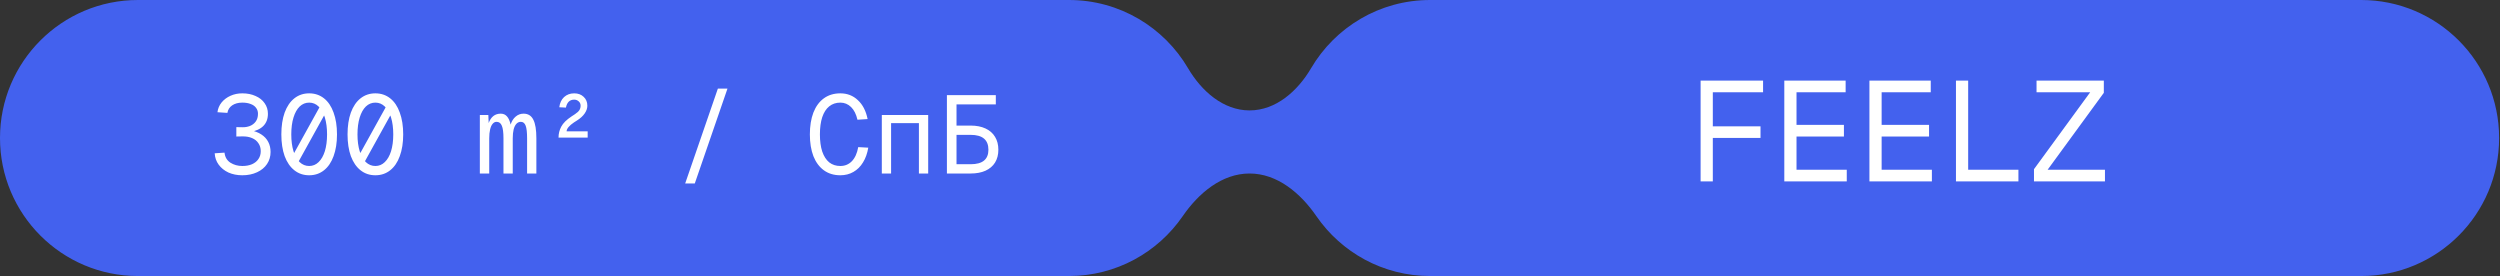
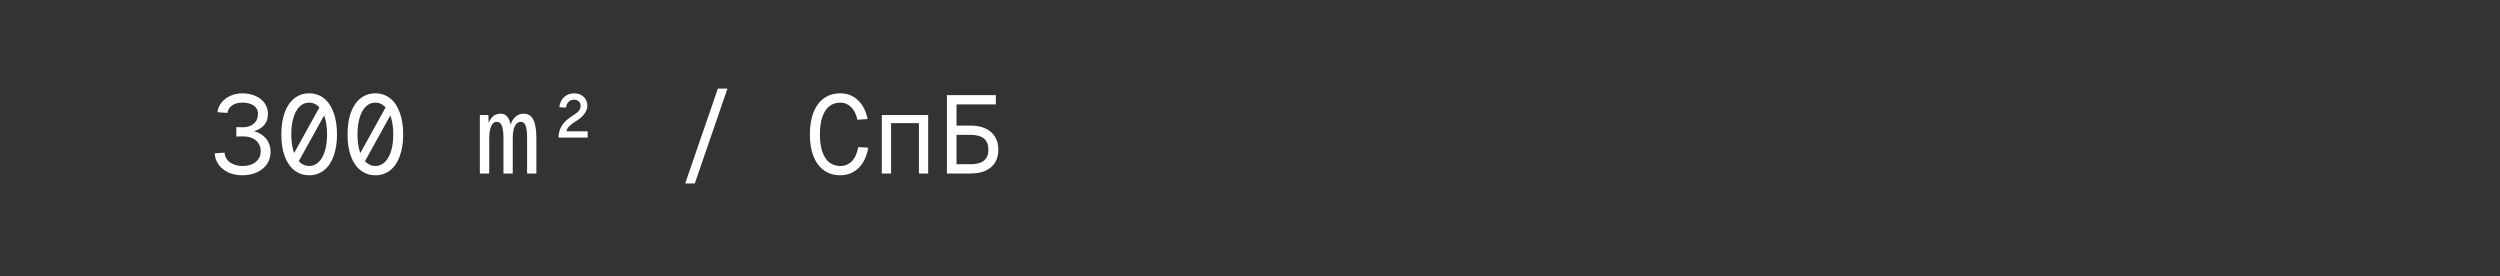
<svg xmlns="http://www.w3.org/2000/svg" width="317" height="35" viewBox="0 0 317 35" fill="none">
  <rect x="0" y="0" width="317" height="35" fill="#333333" stroke="none" />
-   <path data-figma-bg-blur-radius="40" d="M135.544 0C141.981 5.96889e-05 147.607 3.476 150.646 8.654C152.34 11.539 155.098 14 158.444 14V14C161.79 14 164.548 11.539 166.242 8.654C169.281 3.476 174.906 0 181.344 0H299.388C309.053 8.96135e-05 316.888 7.835 316.888 17.5C316.888 27.165 309.053 35 299.388 35H181.344C175.358 35 170.074 31.994 166.919 27.41C164.919 24.504 161.972 22 158.444 22V22C154.916 22 151.969 24.504 149.968 27.41C146.813 31.994 141.53 35 135.544 35H17.5C7.835 35 0 27.165 0 17.5C0 7.835 7.835 0 17.5 0H135.544Z" fill="#4361EE" />
  <path d="M30.724 16.134C31.06 16.143 31.378 16.092 31.676 15.98C31.984 15.859 32.232 15.672 32.418 15.42C32.614 15.159 32.712 14.827 32.712 14.426C32.712 14.137 32.633 13.889 32.474 13.684C32.325 13.469 32.101 13.306 31.802 13.194C31.504 13.073 31.144 13.012 30.724 13.012C30.211 13.012 29.782 13.129 29.436 13.362C29.1 13.595 28.9 13.913 28.834 14.314L27.574 14.23C27.63 13.773 27.803 13.362 28.092 12.998C28.391 12.634 28.769 12.349 29.226 12.144C29.684 11.939 30.183 11.836 30.724 11.836C31.359 11.836 31.919 11.948 32.404 12.172C32.899 12.387 33.282 12.69 33.552 13.082C33.832 13.474 33.972 13.922 33.972 14.426C33.972 15.061 33.781 15.574 33.398 15.966C33.025 16.349 32.46 16.61 31.704 16.75L31.718 16.512C32.278 16.615 32.75 16.792 33.132 17.044C33.524 17.296 33.818 17.613 34.014 17.996C34.21 18.369 34.308 18.794 34.308 19.27C34.308 19.839 34.159 20.348 33.86 20.796C33.562 21.244 33.137 21.594 32.586 21.846C32.045 22.098 31.424 22.224 30.724 22.224C30.071 22.224 29.483 22.107 28.96 21.874C28.447 21.631 28.036 21.3 27.728 20.88C27.42 20.46 27.252 19.979 27.224 19.438L28.47 19.354C28.526 19.914 28.774 20.339 29.212 20.628C29.66 20.908 30.164 21.048 30.724 21.048C31.2 21.048 31.611 20.973 31.956 20.824C32.311 20.665 32.582 20.446 32.768 20.166C32.964 19.886 33.062 19.555 33.062 19.172C33.062 18.78 32.964 18.444 32.768 18.164C32.582 17.875 32.311 17.655 31.956 17.506C31.611 17.357 31.2 17.287 30.724 17.296L29.968 17.31V16.12L30.724 16.134ZM41.751 13.46L37.789 20.614H36.627L40.589 13.46H41.751ZM39.203 22.224C38.484 22.224 37.859 22.014 37.327 21.594C36.795 21.174 36.384 20.577 36.095 19.802C35.815 19.018 35.675 18.099 35.675 17.044C35.675 15.98 35.815 15.056 36.095 14.272C36.384 13.488 36.795 12.886 37.327 12.466C37.859 12.046 38.484 11.836 39.203 11.836C39.921 11.836 40.547 12.046 41.079 12.466C41.611 12.886 42.017 13.488 42.297 14.272C42.586 15.056 42.731 15.98 42.731 17.044C42.731 18.099 42.586 19.018 42.297 19.802C42.017 20.577 41.611 21.174 41.079 21.594C40.547 22.014 39.921 22.224 39.203 22.224ZM39.203 21.048C39.66 21.048 40.057 20.885 40.393 20.558C40.738 20.231 41.004 19.769 41.191 19.172C41.377 18.565 41.471 17.856 41.471 17.044C41.471 16.223 41.377 15.509 41.191 14.902C41.004 14.295 40.738 13.829 40.393 13.502C40.057 13.175 39.66 13.012 39.203 13.012C38.745 13.012 38.344 13.175 37.999 13.502C37.663 13.829 37.401 14.295 37.215 14.902C37.028 15.509 36.935 16.223 36.935 17.044C36.935 17.856 37.028 18.565 37.215 19.172C37.401 19.769 37.663 20.231 37.999 20.558C38.344 20.885 38.745 21.048 39.203 21.048ZM50.145 13.46L46.183 20.614H45.021L48.983 13.46H50.145ZM47.597 22.224C46.879 22.224 46.253 22.014 45.721 21.594C45.189 21.174 44.779 20.577 44.489 19.802C44.209 19.018 44.069 18.099 44.069 17.044C44.069 15.98 44.209 15.056 44.489 14.272C44.779 13.488 45.189 12.886 45.721 12.466C46.253 12.046 46.879 11.836 47.597 11.836C48.316 11.836 48.941 12.046 49.473 12.466C50.005 12.886 50.411 13.488 50.691 14.272C50.981 15.056 51.125 15.98 51.125 17.044C51.125 18.099 50.981 19.018 50.691 19.802C50.411 20.577 50.005 21.174 49.473 21.594C48.941 22.014 48.316 22.224 47.597 22.224ZM47.597 21.048C48.055 21.048 48.451 20.885 48.787 20.558C49.133 20.231 49.399 19.769 49.585 19.172C49.772 18.565 49.865 17.856 49.865 17.044C49.865 16.223 49.772 15.509 49.585 14.902C49.399 14.295 49.133 13.829 48.787 13.502C48.451 13.175 48.055 13.012 47.597 13.012C47.14 13.012 46.739 13.175 46.393 13.502C46.057 13.829 45.796 14.295 45.609 14.902C45.423 15.509 45.329 16.223 45.329 17.044C45.329 17.856 45.423 18.565 45.609 19.172C45.796 19.769 46.057 20.231 46.393 20.558C46.739 20.885 47.14 21.048 47.597 21.048ZM61.922 14.58L61.964 15.602C62.254 14.809 62.762 14.412 63.49 14.412C63.817 14.412 64.078 14.524 64.274 14.748C64.48 14.963 64.638 15.313 64.75 15.798C64.881 15.369 65.091 15.033 65.38 14.79C65.67 14.538 66.006 14.412 66.388 14.412C66.958 14.412 67.368 14.664 67.62 15.168C67.882 15.663 68.012 16.456 68.012 17.548V22H66.836V17.548C66.836 16.792 66.776 16.255 66.654 15.938C66.533 15.611 66.328 15.448 66.038 15.448C65.824 15.448 65.637 15.532 65.478 15.7C65.329 15.859 65.212 16.097 65.128 16.414C65.054 16.722 65.016 17.1 65.016 17.548V22H63.84V17.548C63.84 16.792 63.77 16.255 63.63 15.938C63.5 15.611 63.276 15.448 62.958 15.448C62.772 15.448 62.608 15.532 62.468 15.7C62.328 15.859 62.221 16.097 62.146 16.414C62.072 16.722 62.034 17.1 62.034 17.548V22H60.844V14.58H61.922ZM70.919 13.6C70.984 13.059 71.185 12.629 71.521 12.312C71.866 11.995 72.296 11.836 72.809 11.836C73.304 11.836 73.705 11.985 74.013 12.284C74.321 12.573 74.475 12.947 74.475 13.404C74.475 13.731 74.363 14.057 74.139 14.384C73.915 14.711 73.588 15.009 73.159 15.28L72.767 15.532C72.487 15.719 72.263 15.91 72.095 16.106C71.936 16.293 71.852 16.475 71.843 16.652H74.517V17.45H70.821C70.821 16.946 70.938 16.479 71.171 16.05C71.404 15.611 71.838 15.182 72.473 14.762L72.921 14.468L72.935 14.454C73.187 14.286 73.364 14.123 73.467 13.964C73.57 13.796 73.621 13.609 73.621 13.404C73.621 13.18 73.542 12.998 73.383 12.858C73.224 12.709 73.033 12.634 72.809 12.634C72.52 12.634 72.286 12.723 72.109 12.9C71.941 13.068 71.824 13.315 71.759 13.642L70.919 13.6ZM91.026 11.234H92.244L88.1 23.26H86.882L91.026 11.234ZM110.097 18.724C109.976 19.452 109.752 20.077 109.425 20.6C109.108 21.123 108.702 21.524 108.207 21.804C107.722 22.084 107.171 22.224 106.555 22.224C105.743 22.224 105.048 22.014 104.469 21.594C103.89 21.174 103.447 20.577 103.139 19.802C102.84 19.018 102.691 18.099 102.691 17.044C102.691 15.98 102.84 15.056 103.139 14.272C103.447 13.488 103.89 12.886 104.469 12.466C105.048 12.046 105.743 11.836 106.555 11.836C107.432 11.836 108.174 12.125 108.781 12.704C109.397 13.273 109.808 14.071 110.013 15.098L108.725 15.182C108.566 14.482 108.296 13.945 107.913 13.572C107.53 13.199 107.078 13.012 106.555 13.012C106.004 13.012 105.533 13.171 105.141 13.488C104.758 13.796 104.464 14.253 104.259 14.86C104.063 15.457 103.965 16.185 103.965 17.044C103.965 17.893 104.063 18.617 104.259 19.214C104.464 19.811 104.758 20.269 105.141 20.586C105.533 20.894 106.004 21.048 106.555 21.048C107.134 21.048 107.619 20.847 108.011 20.446C108.412 20.035 108.683 19.438 108.823 18.654L110.097 18.724ZM117.694 22H116.518V15.616H112.99V22H111.814V14.58H117.694V22ZM120.068 22V12.06H121.286V15.924H123.078C123.806 15.924 124.431 16.045 124.954 16.288C125.486 16.531 125.892 16.885 126.172 17.352C126.452 17.809 126.592 18.355 126.592 18.99C126.592 19.615 126.452 20.157 126.172 20.614C125.892 21.062 125.486 21.407 124.954 21.65C124.431 21.883 123.806 22 123.078 22H120.068ZM121.286 17.1V20.824H123.078C123.834 20.824 124.399 20.67 124.772 20.362C125.145 20.054 125.332 19.597 125.332 18.99C125.332 18.365 125.145 17.893 124.772 17.576C124.399 17.259 123.834 17.1 123.078 17.1H121.286ZM126.27 12.06V13.236H120.068V12.06H126.27Z" fill="white" />
-   <path d="M215.637 23V10.22H223.557V11.696H217.185V16.016H223.233V17.492H217.185V23H215.637ZM226.25 23V10.22H234.026V11.696H227.798V15.836H233.81V17.312H227.798V21.524H234.17V23H226.25ZM237.043 23V10.22H244.819V11.696H238.591V15.836H244.603V17.312H238.591V21.524H244.963V23H237.043ZM248.016 23V10.22H249.564V21.524H255.936V23H248.016ZM257.909 23V21.452L265.037 11.696H258.233V10.22H266.765V11.768L259.637 21.524H266.909V23H257.909Z" fill="white" />
  <defs>
    <clipPath id="bgblur_0_55_195_clip_path" transform="translate(40 40)">
-       <path d="M135.544 0C141.981 5.96889e-05 147.607 3.476 150.646 8.654C152.34 11.539 155.098 14 158.444 14V14C161.79 14 164.548 11.539 166.242 8.654C169.281 3.476 174.906 0 181.344 0H299.388C309.053 8.96135e-05 316.888 7.835 316.888 17.5C316.888 27.165 309.053 35 299.388 35H181.344C175.358 35 170.074 31.994 166.919 27.41C164.919 24.504 161.972 22 158.444 22V22C154.916 22 151.969 24.504 149.968 27.41C146.813 31.994 141.53 35 135.544 35H17.5C7.835 35 0 27.165 0 17.5C0 7.835 7.835 0 17.5 0H135.544Z" />
-     </clipPath>
+       </clipPath>
  </defs>
</svg>